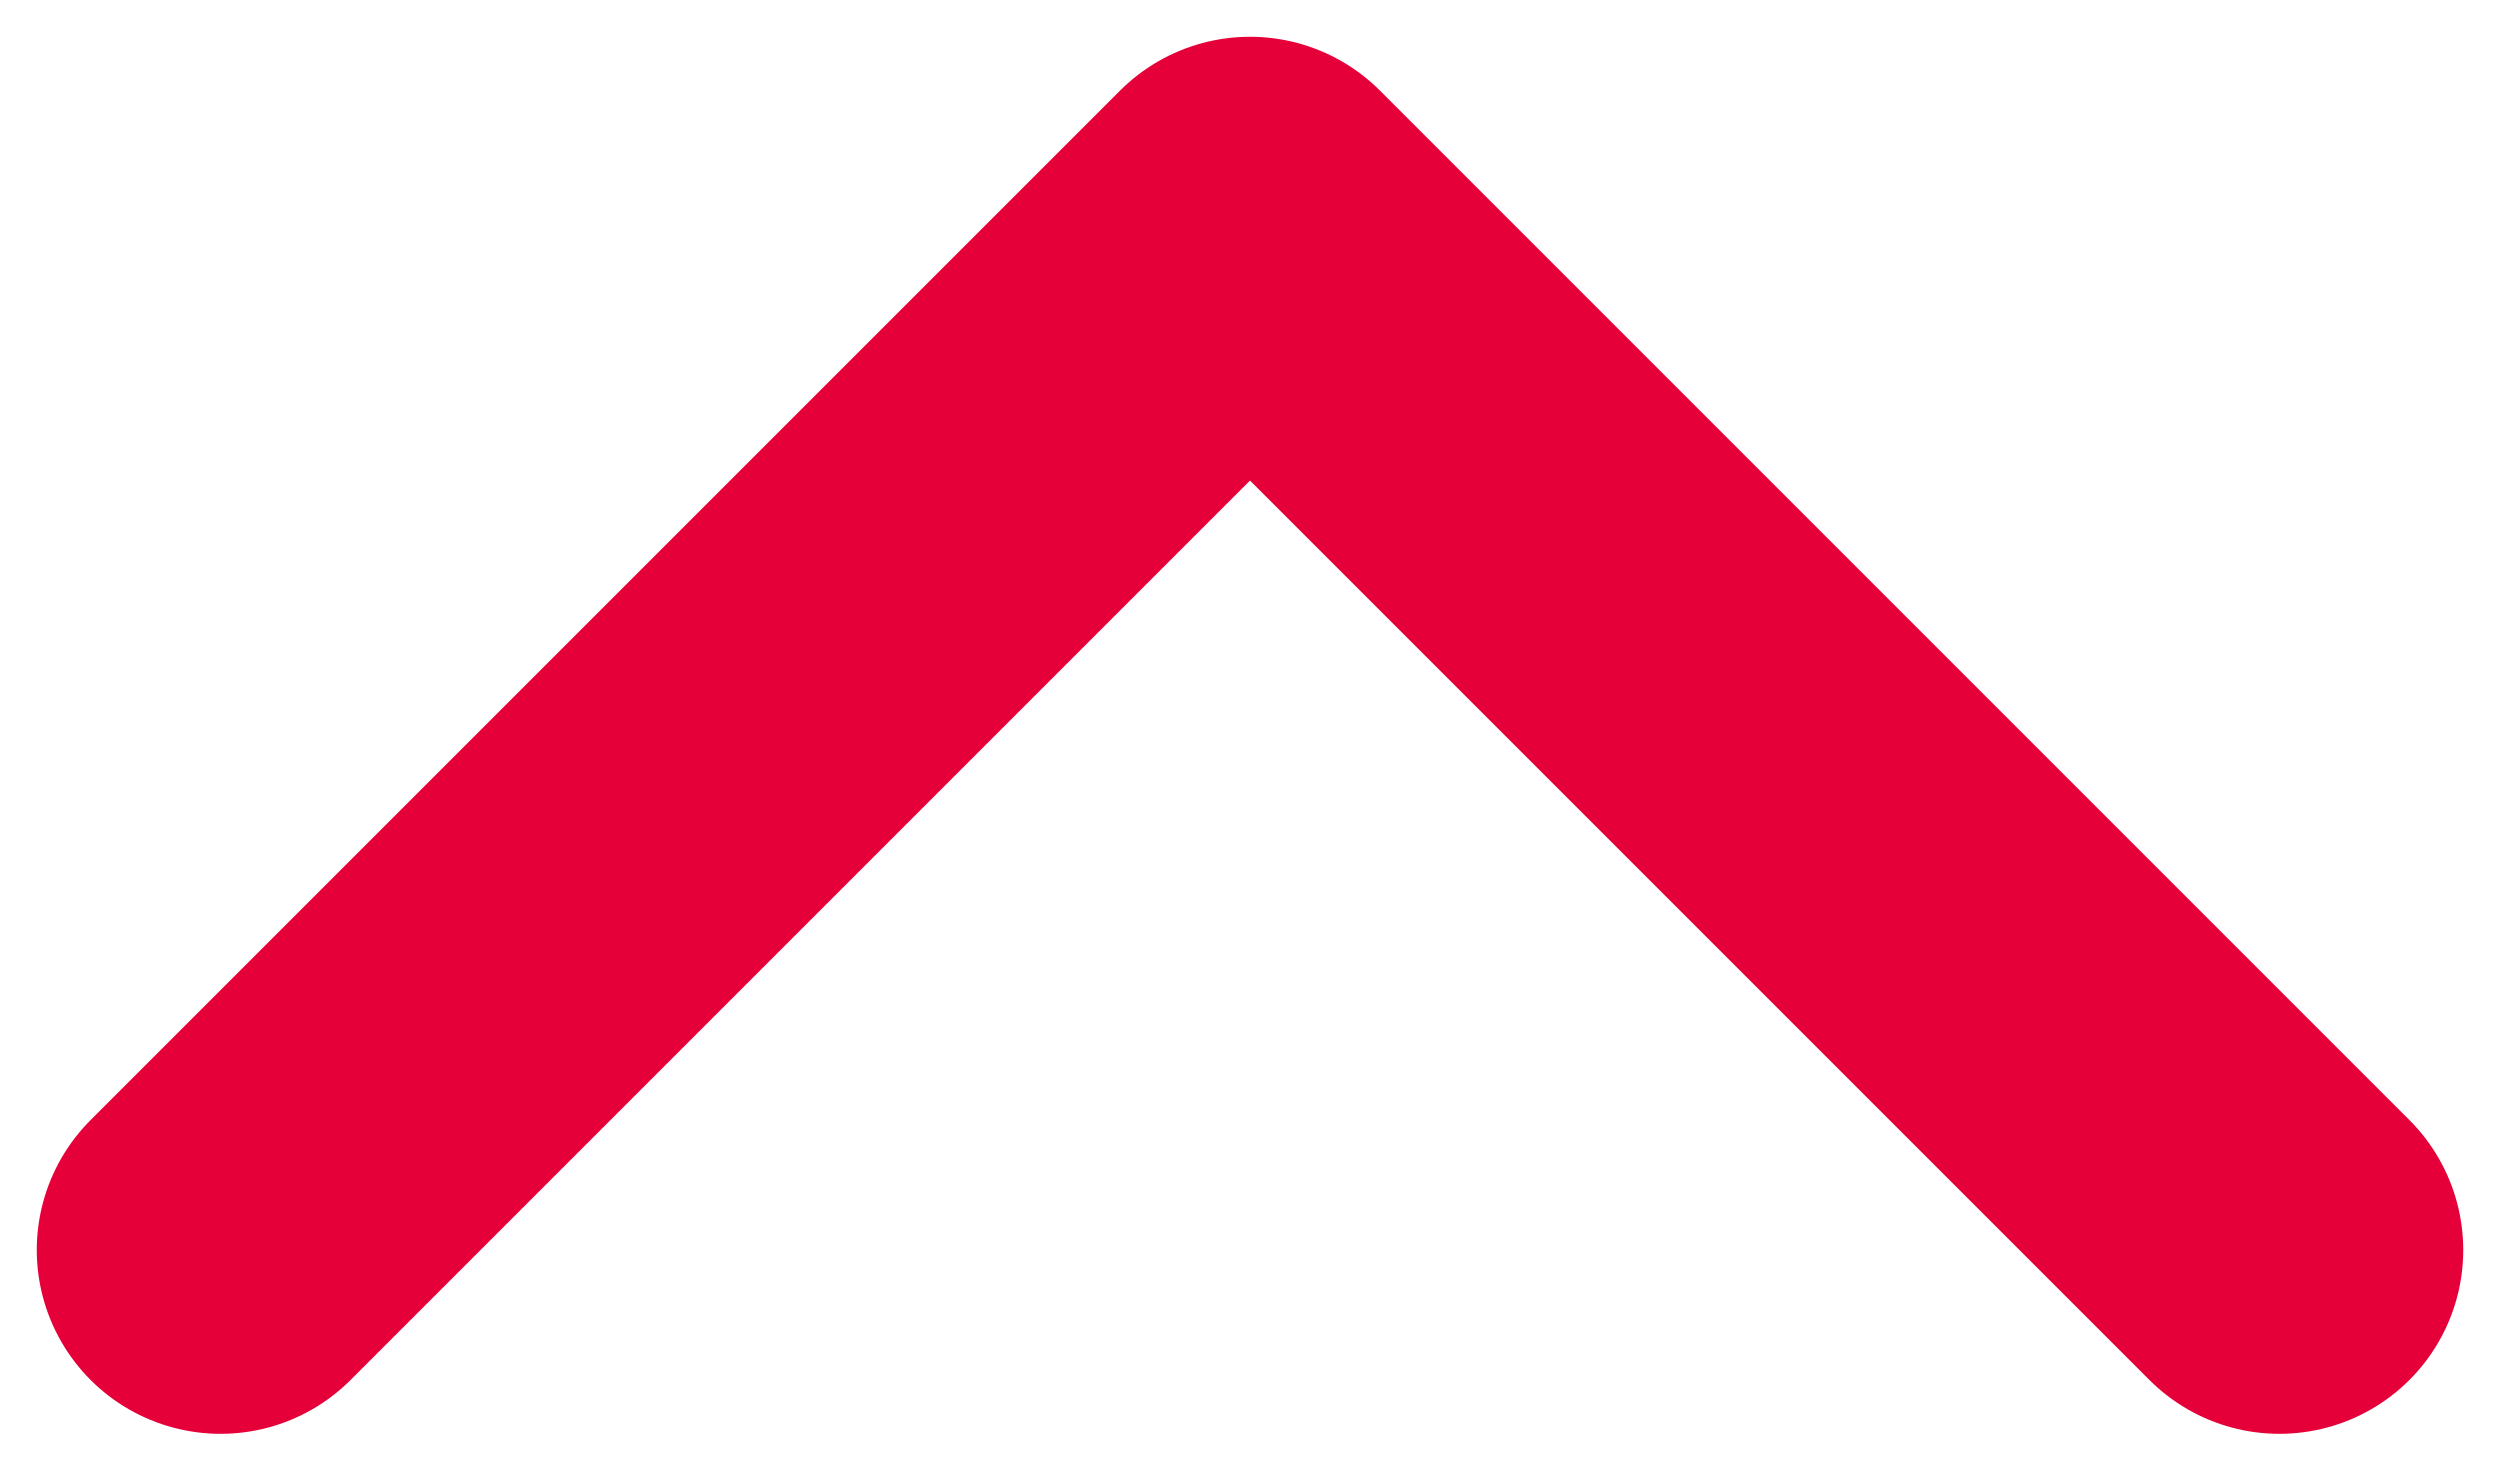
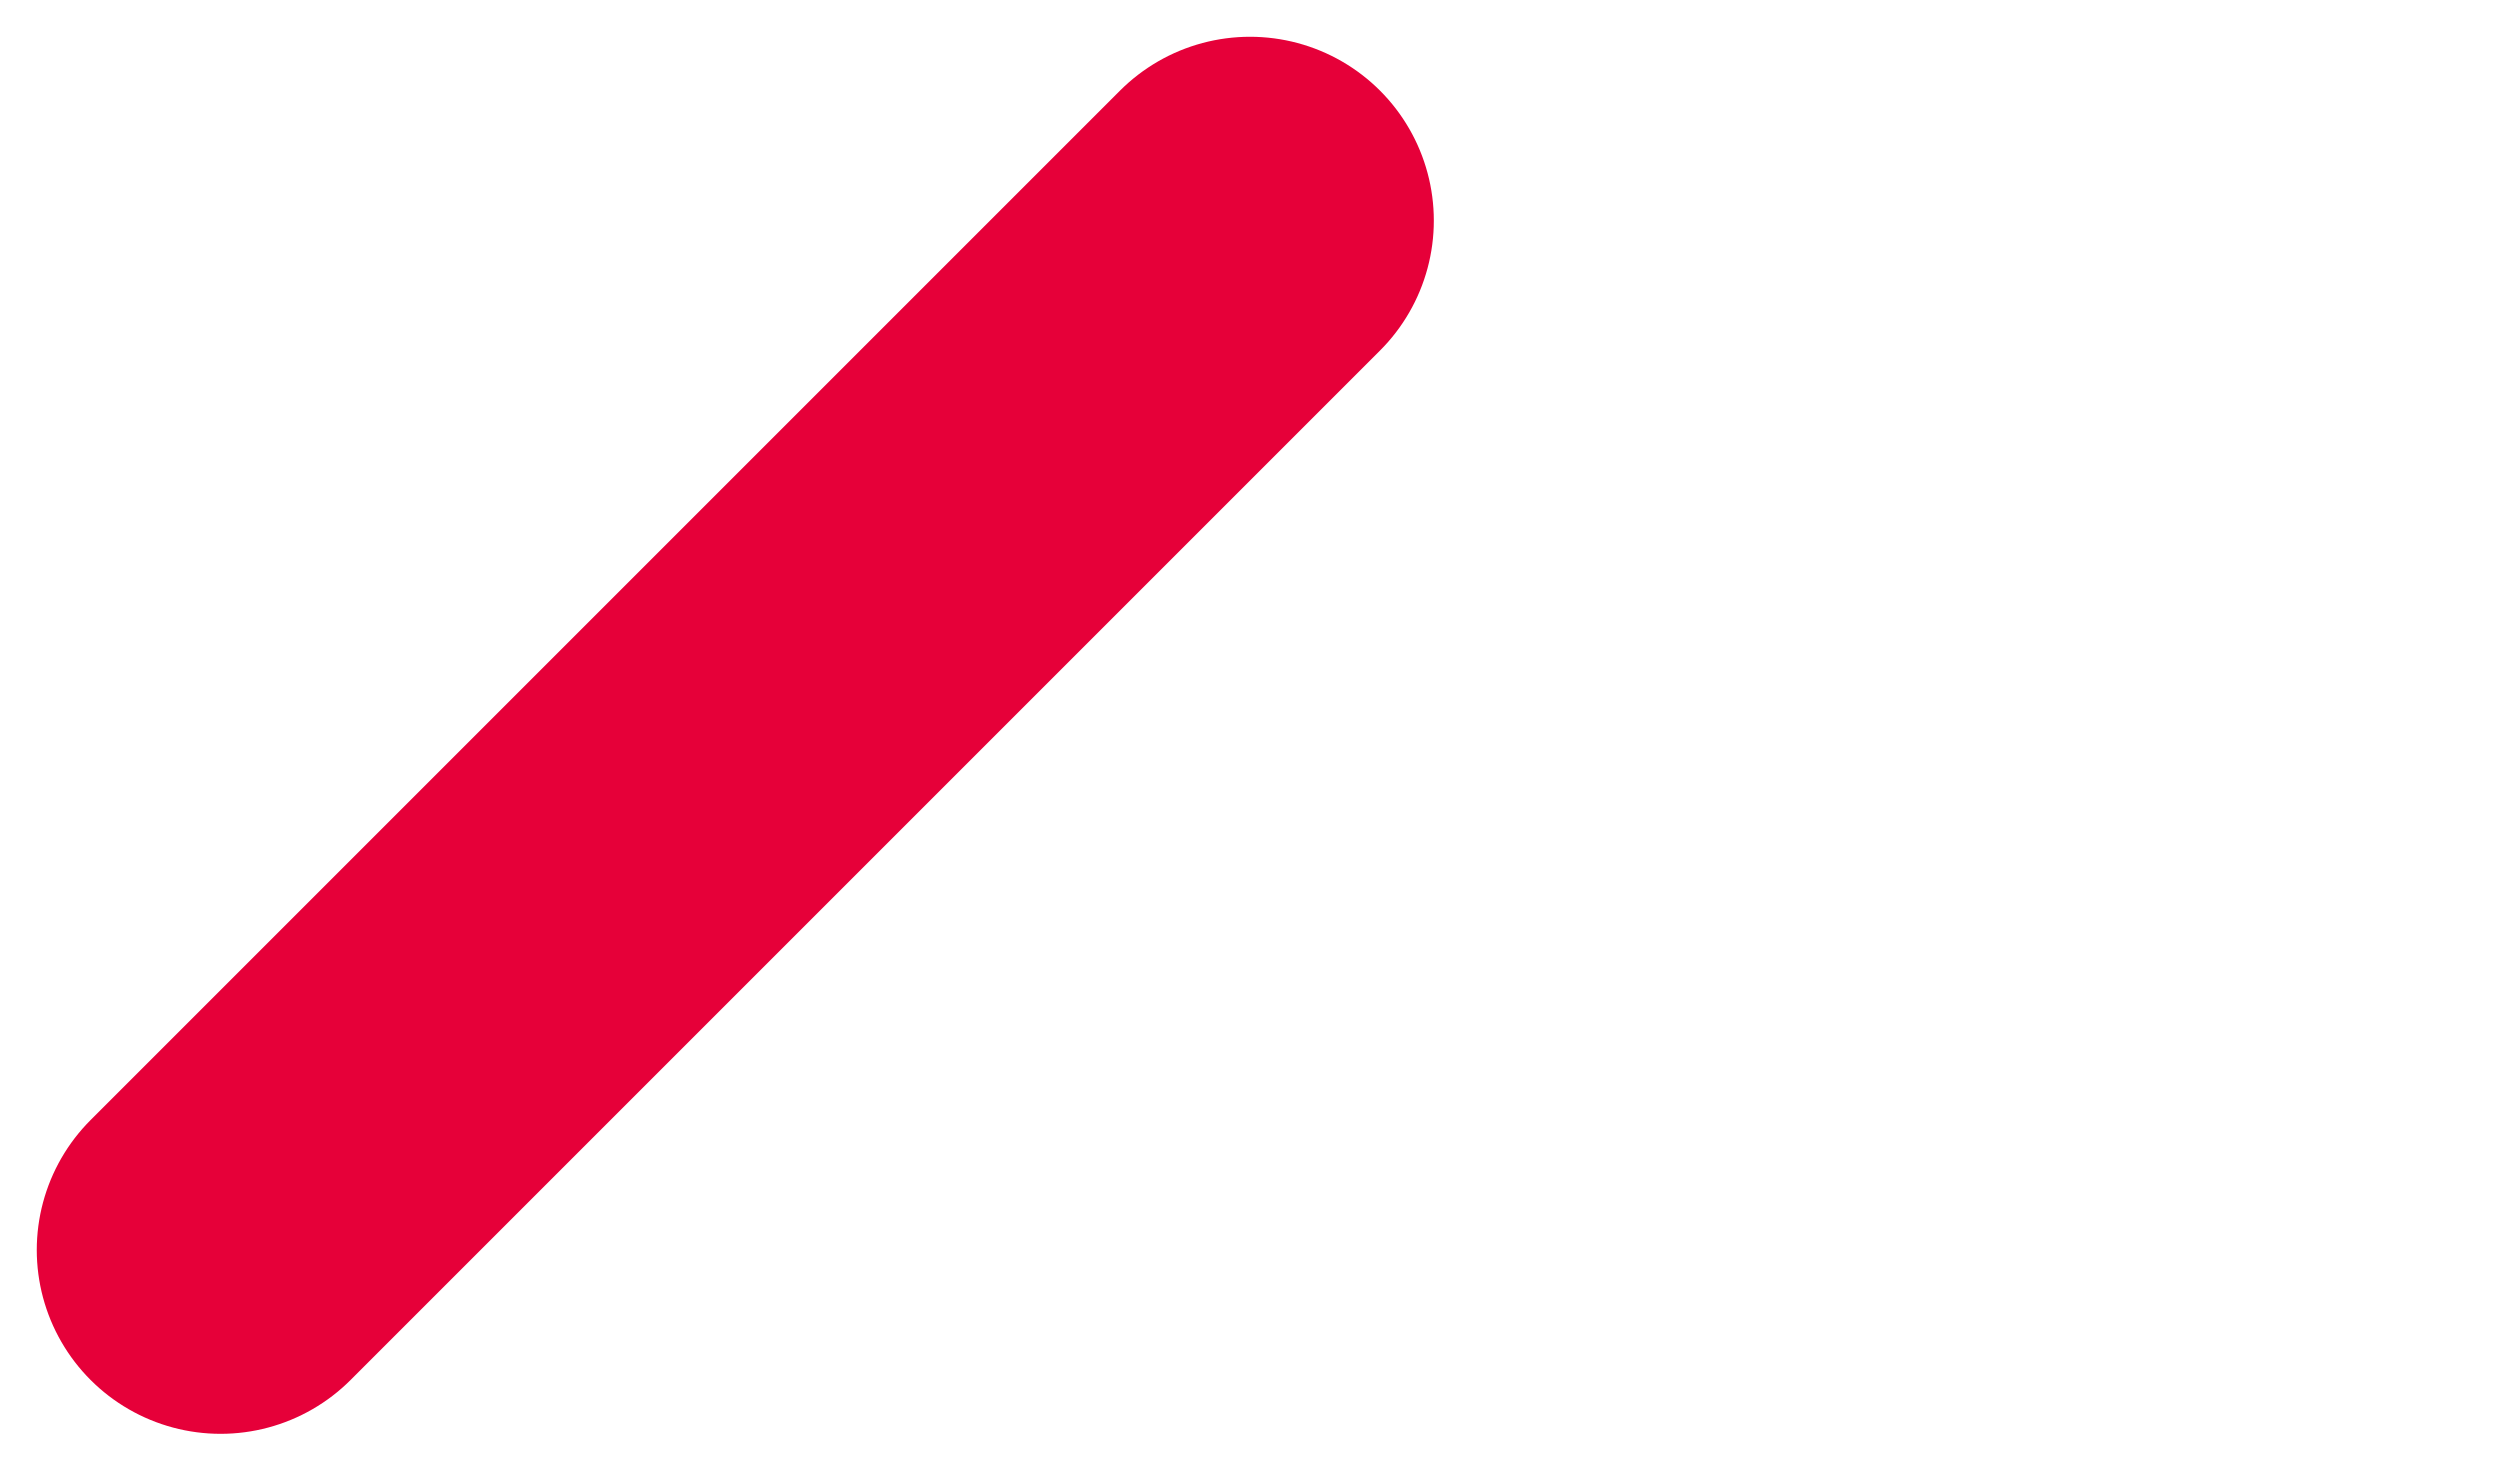
<svg xmlns="http://www.w3.org/2000/svg" width="34" height="20" viewBox="0 0 34 20" fill="none">
-   <path d="M3 17L17 3L31 17" stroke="#E60039" stroke-width="5" stroke-linecap="round" stroke-linejoin="round" />
+   <path d="M3 17L17 3" stroke="#E60039" stroke-width="5" stroke-linecap="round" stroke-linejoin="round" />
</svg>